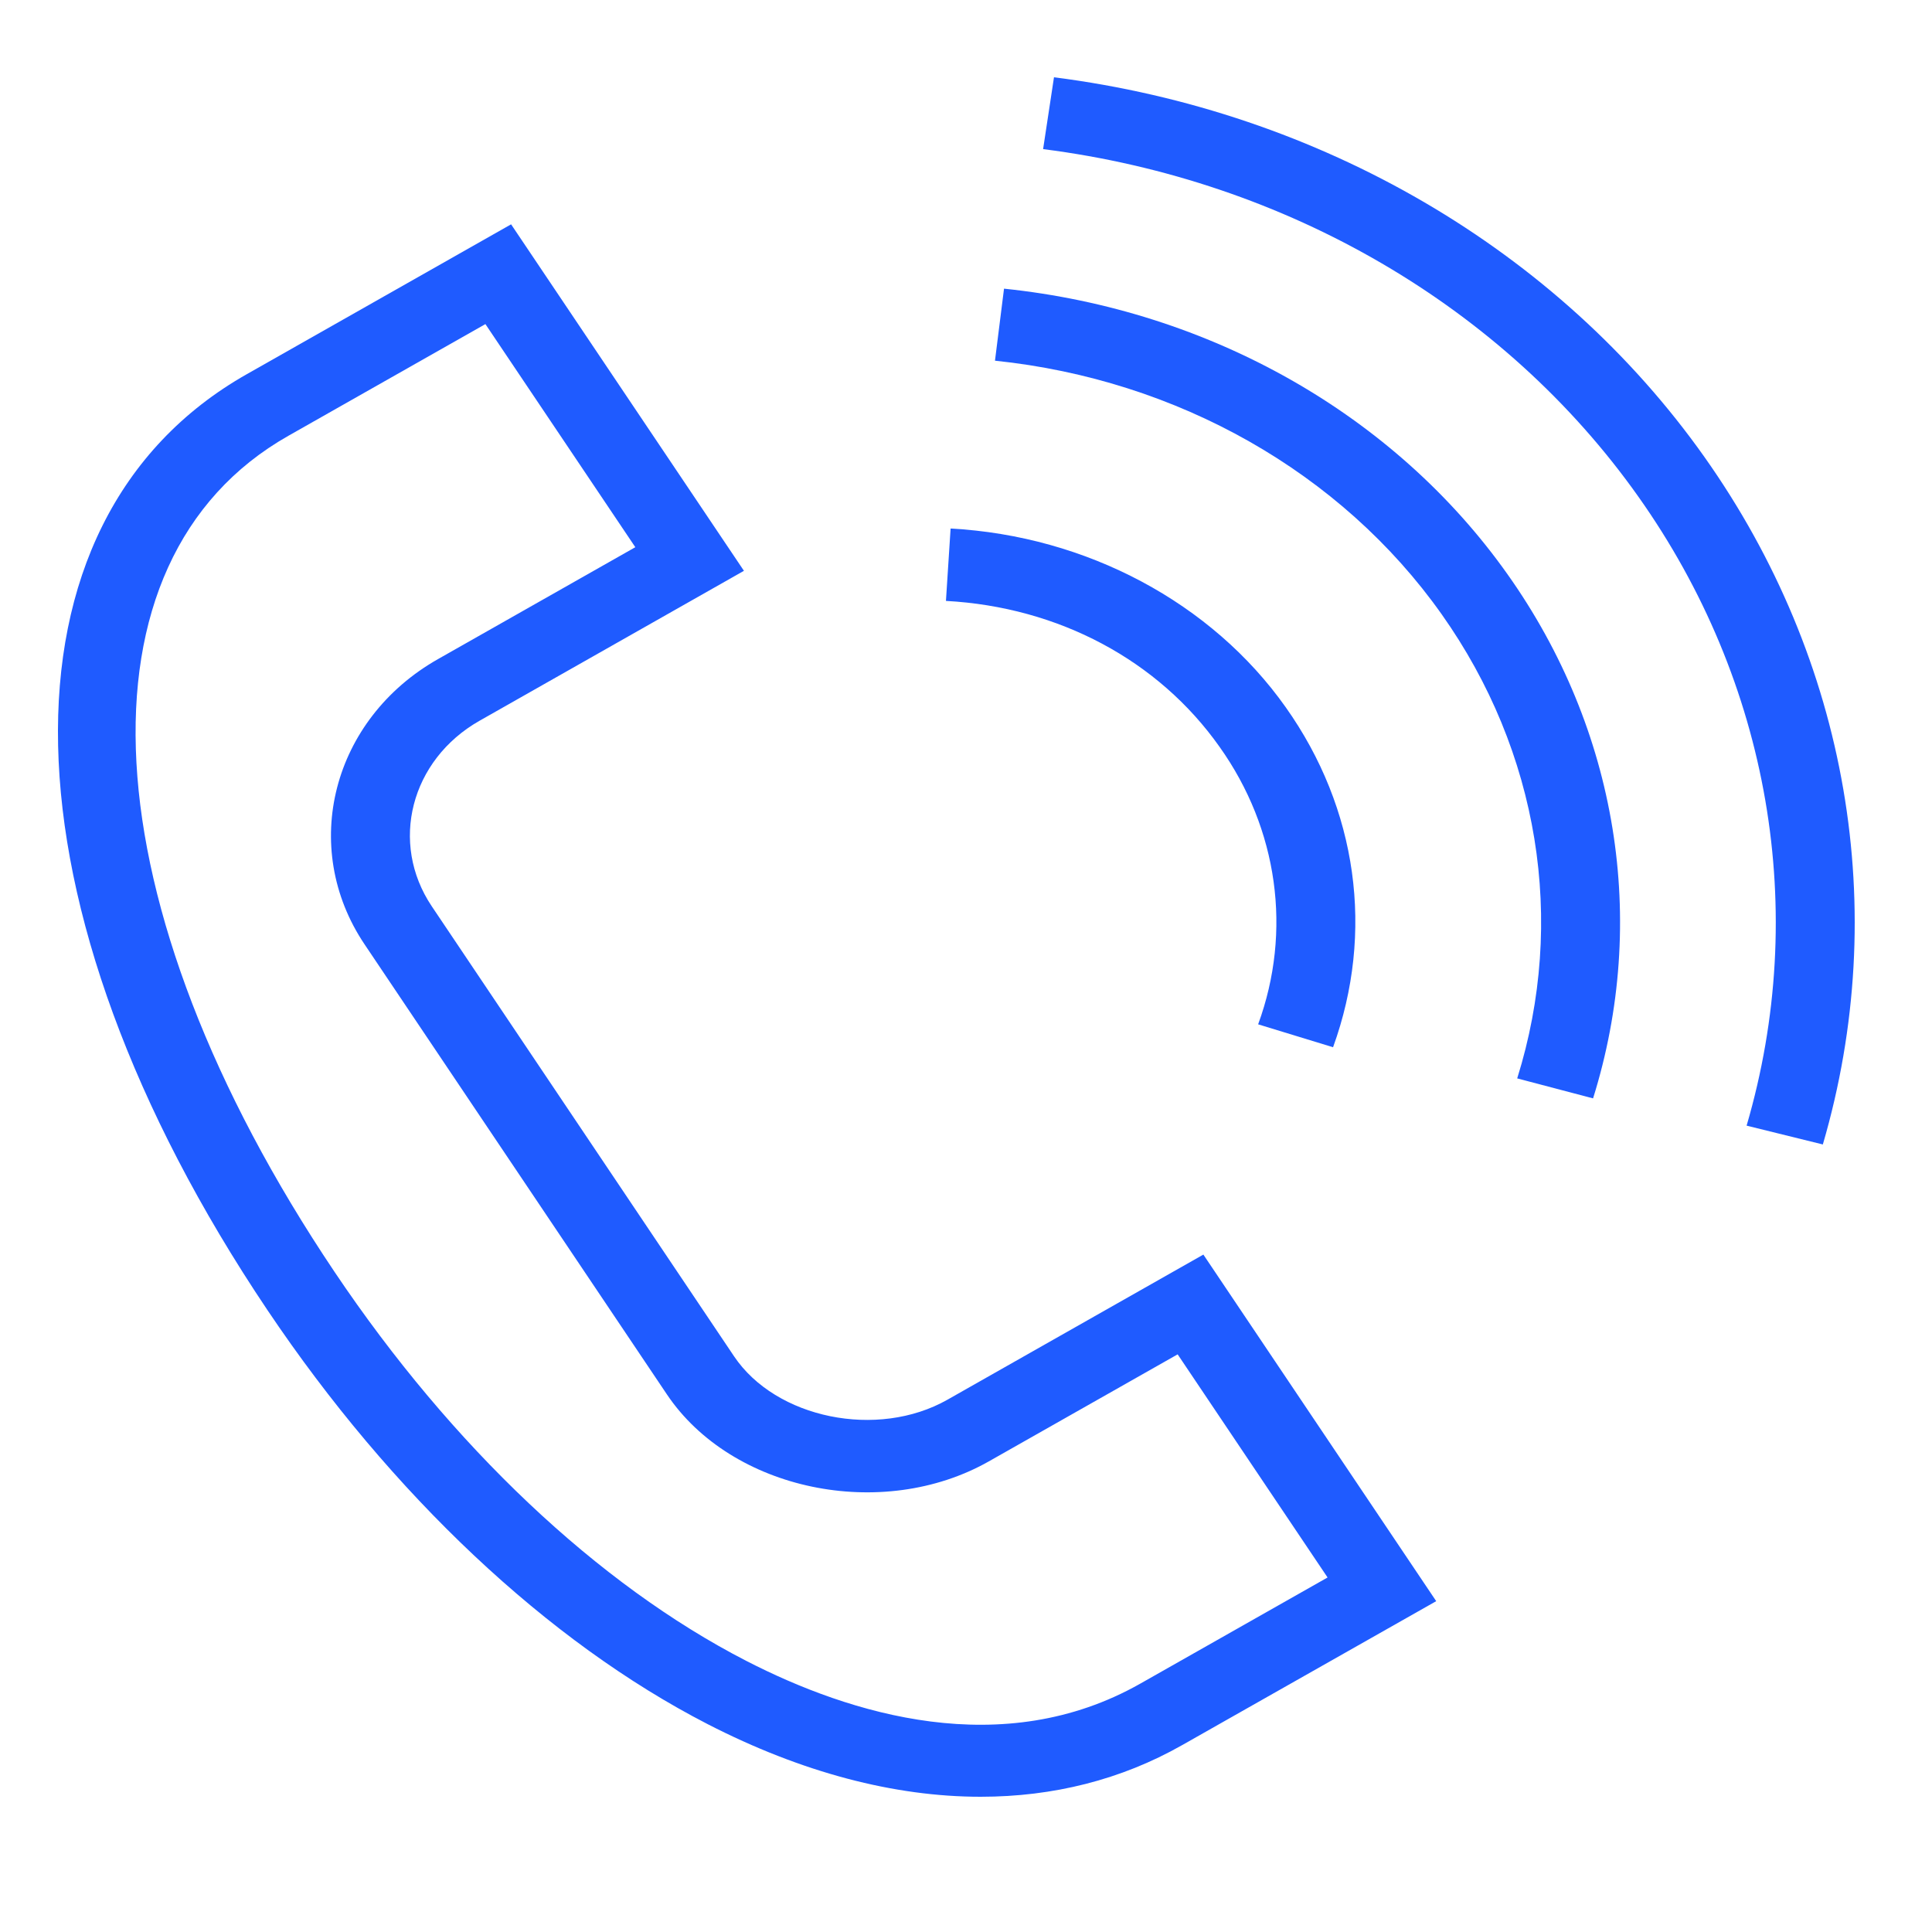
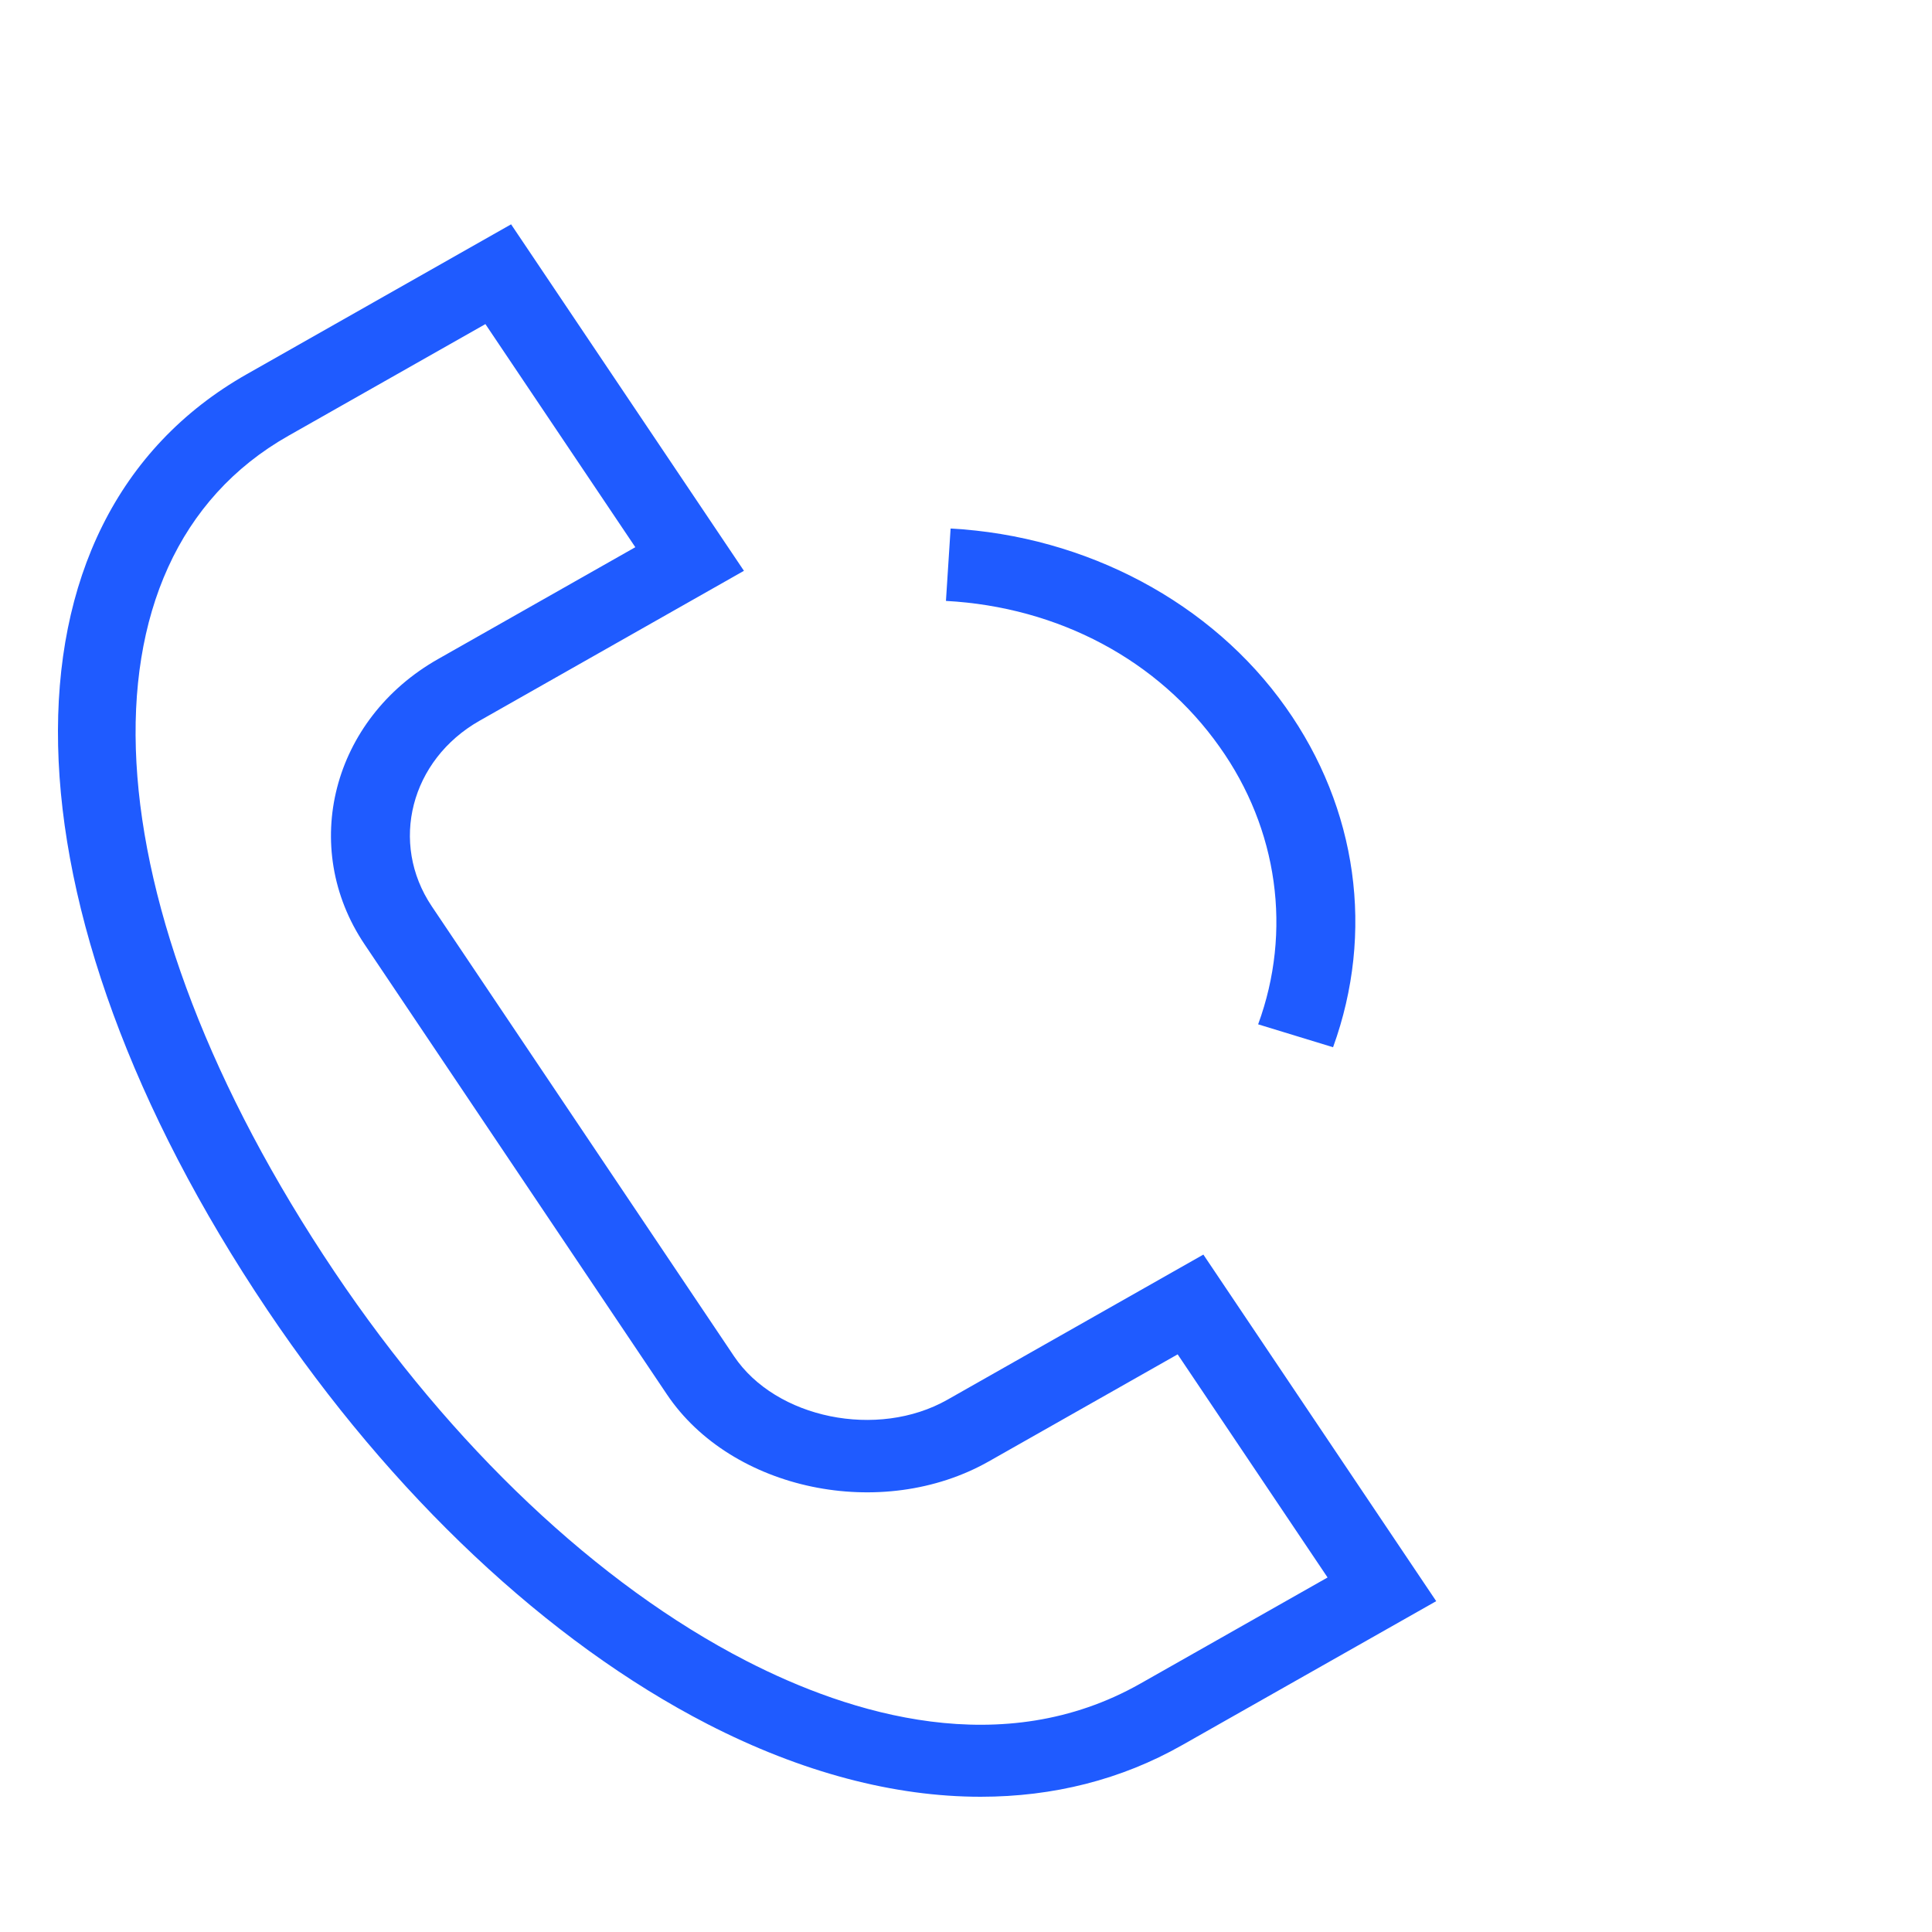
<svg xmlns="http://www.w3.org/2000/svg" viewBox="0 0 100.00 100.00" data-guides="{&quot;vertical&quot;:[],&quot;horizontal&quot;:[]}">
  <defs />
  <path fill="#1f5bff" stroke="#1f5bff" fill-opacity="1" stroke-width="0" stroke-opacity="1" color="rgb(51, 51, 51)" fill-rule="evenodd" id="tSvg2abc9d0b58" title="Path 3" d="M49.037 72.45C45.422 74.499 40.16 73.424 37.995 70.202C32.779 62.437 27.563 54.673 22.347 46.908C20.148 43.629 21.254 39.334 24.819 37.307C24.461 36.775 24.103 36.243 23.745 35.711C24.103 36.243 24.461 36.775 24.819 37.307C29.381 34.72 33.944 32.133 38.506 29.545C34.489 23.567 30.471 17.589 26.454 11.611C21.895 14.196 17.335 16.781 12.775 19.367C-0.644 26.974 -0.207 46.893 13.84 67.806C20.268 77.377 28.362 84.989 36.628 89.241C41.496 91.744 46.292 93.001 50.761 93C54.513 93 58.034 92.115 61.172 90.336C65.56 87.849 69.949 85.363 74.338 82.876C70.32 76.897 66.303 70.917 62.286 64.937C57.869 67.441 53.453 69.945 49.037 72.45ZM59.026 87.142C51.906 91.179 44.002 88.732 38.626 85.966C30.956 82.022 23.389 74.873 17.318 65.836C4.535 46.802 3.55 29.006 14.923 22.559C14.565 22.027 14.207 21.495 13.849 20.963C14.207 21.495 14.565 22.027 14.923 22.559C18.323 20.631 21.723 18.703 25.124 16.775C27.71 20.624 30.297 24.474 32.884 28.323C29.48 30.253 26.076 32.184 22.672 34.114C17.192 37.22 15.486 43.843 18.87 48.879C24.085 56.643 29.301 64.407 34.517 72.171C37.862 77.153 45.65 78.773 51.18 75.642C54.439 73.795 57.697 71.948 60.955 70.101C63.542 73.951 66.129 77.8 68.715 81.65C65.486 83.481 62.256 85.311 59.026 87.142ZM63.123 38.655C66.151 42.908 66.888 48.203 65.121 53.019C66.414 53.414 67.706 53.81 68.999 54.205C71.155 48.258 70.261 41.843 66.549 36.608C62.723 31.197 56.239 27.739 49.203 27.356C49.123 28.605 49.042 29.854 48.962 31.103C54.792 31.419 59.954 34.171 63.123 38.655Z" style="" />
-   <path fill="#1f5bff" stroke="#1f5bff" fill-opacity="1" stroke-width="0" stroke-opacity="1" color="rgb(51, 51, 51)" fill-rule="evenodd" id="tSvg1701e214b02" title="Path 4" d="M51.968 14.941C51.812 16.183 51.656 17.426 51.5 18.669C60.953 19.649 69.433 24.463 74.617 31.79C79.652 38.899 81.08 47.666 78.53 55.818C79.839 56.162 81.148 56.507 82.457 56.852C85.334 47.655 83.723 37.764 78.042 29.743C72.196 21.477 62.631 16.047 51.968 14.941Z" style="" />
-   <path fill="#1f5bff" stroke="#1f5bff" fill-opacity="1" stroke-width="0" stroke-opacity="1" color="rgb(51, 51, 51)" fill-rule="evenodd" id="tSvg17fb2e9f336" title="Path 5" d="M88.224 23.657C80.634 12.931 68.349 5.759 54.554 4C54.366 5.239 54.179 6.479 53.991 7.718C66.614 9.327 77.854 15.89 84.799 25.704C91.608 35.312 93.651 47.178 90.404 58.263C91.72 58.588 93.035 58.913 94.35 59.237C97.896 47.116 95.669 34.182 88.224 23.657Z" style="" />
</svg>